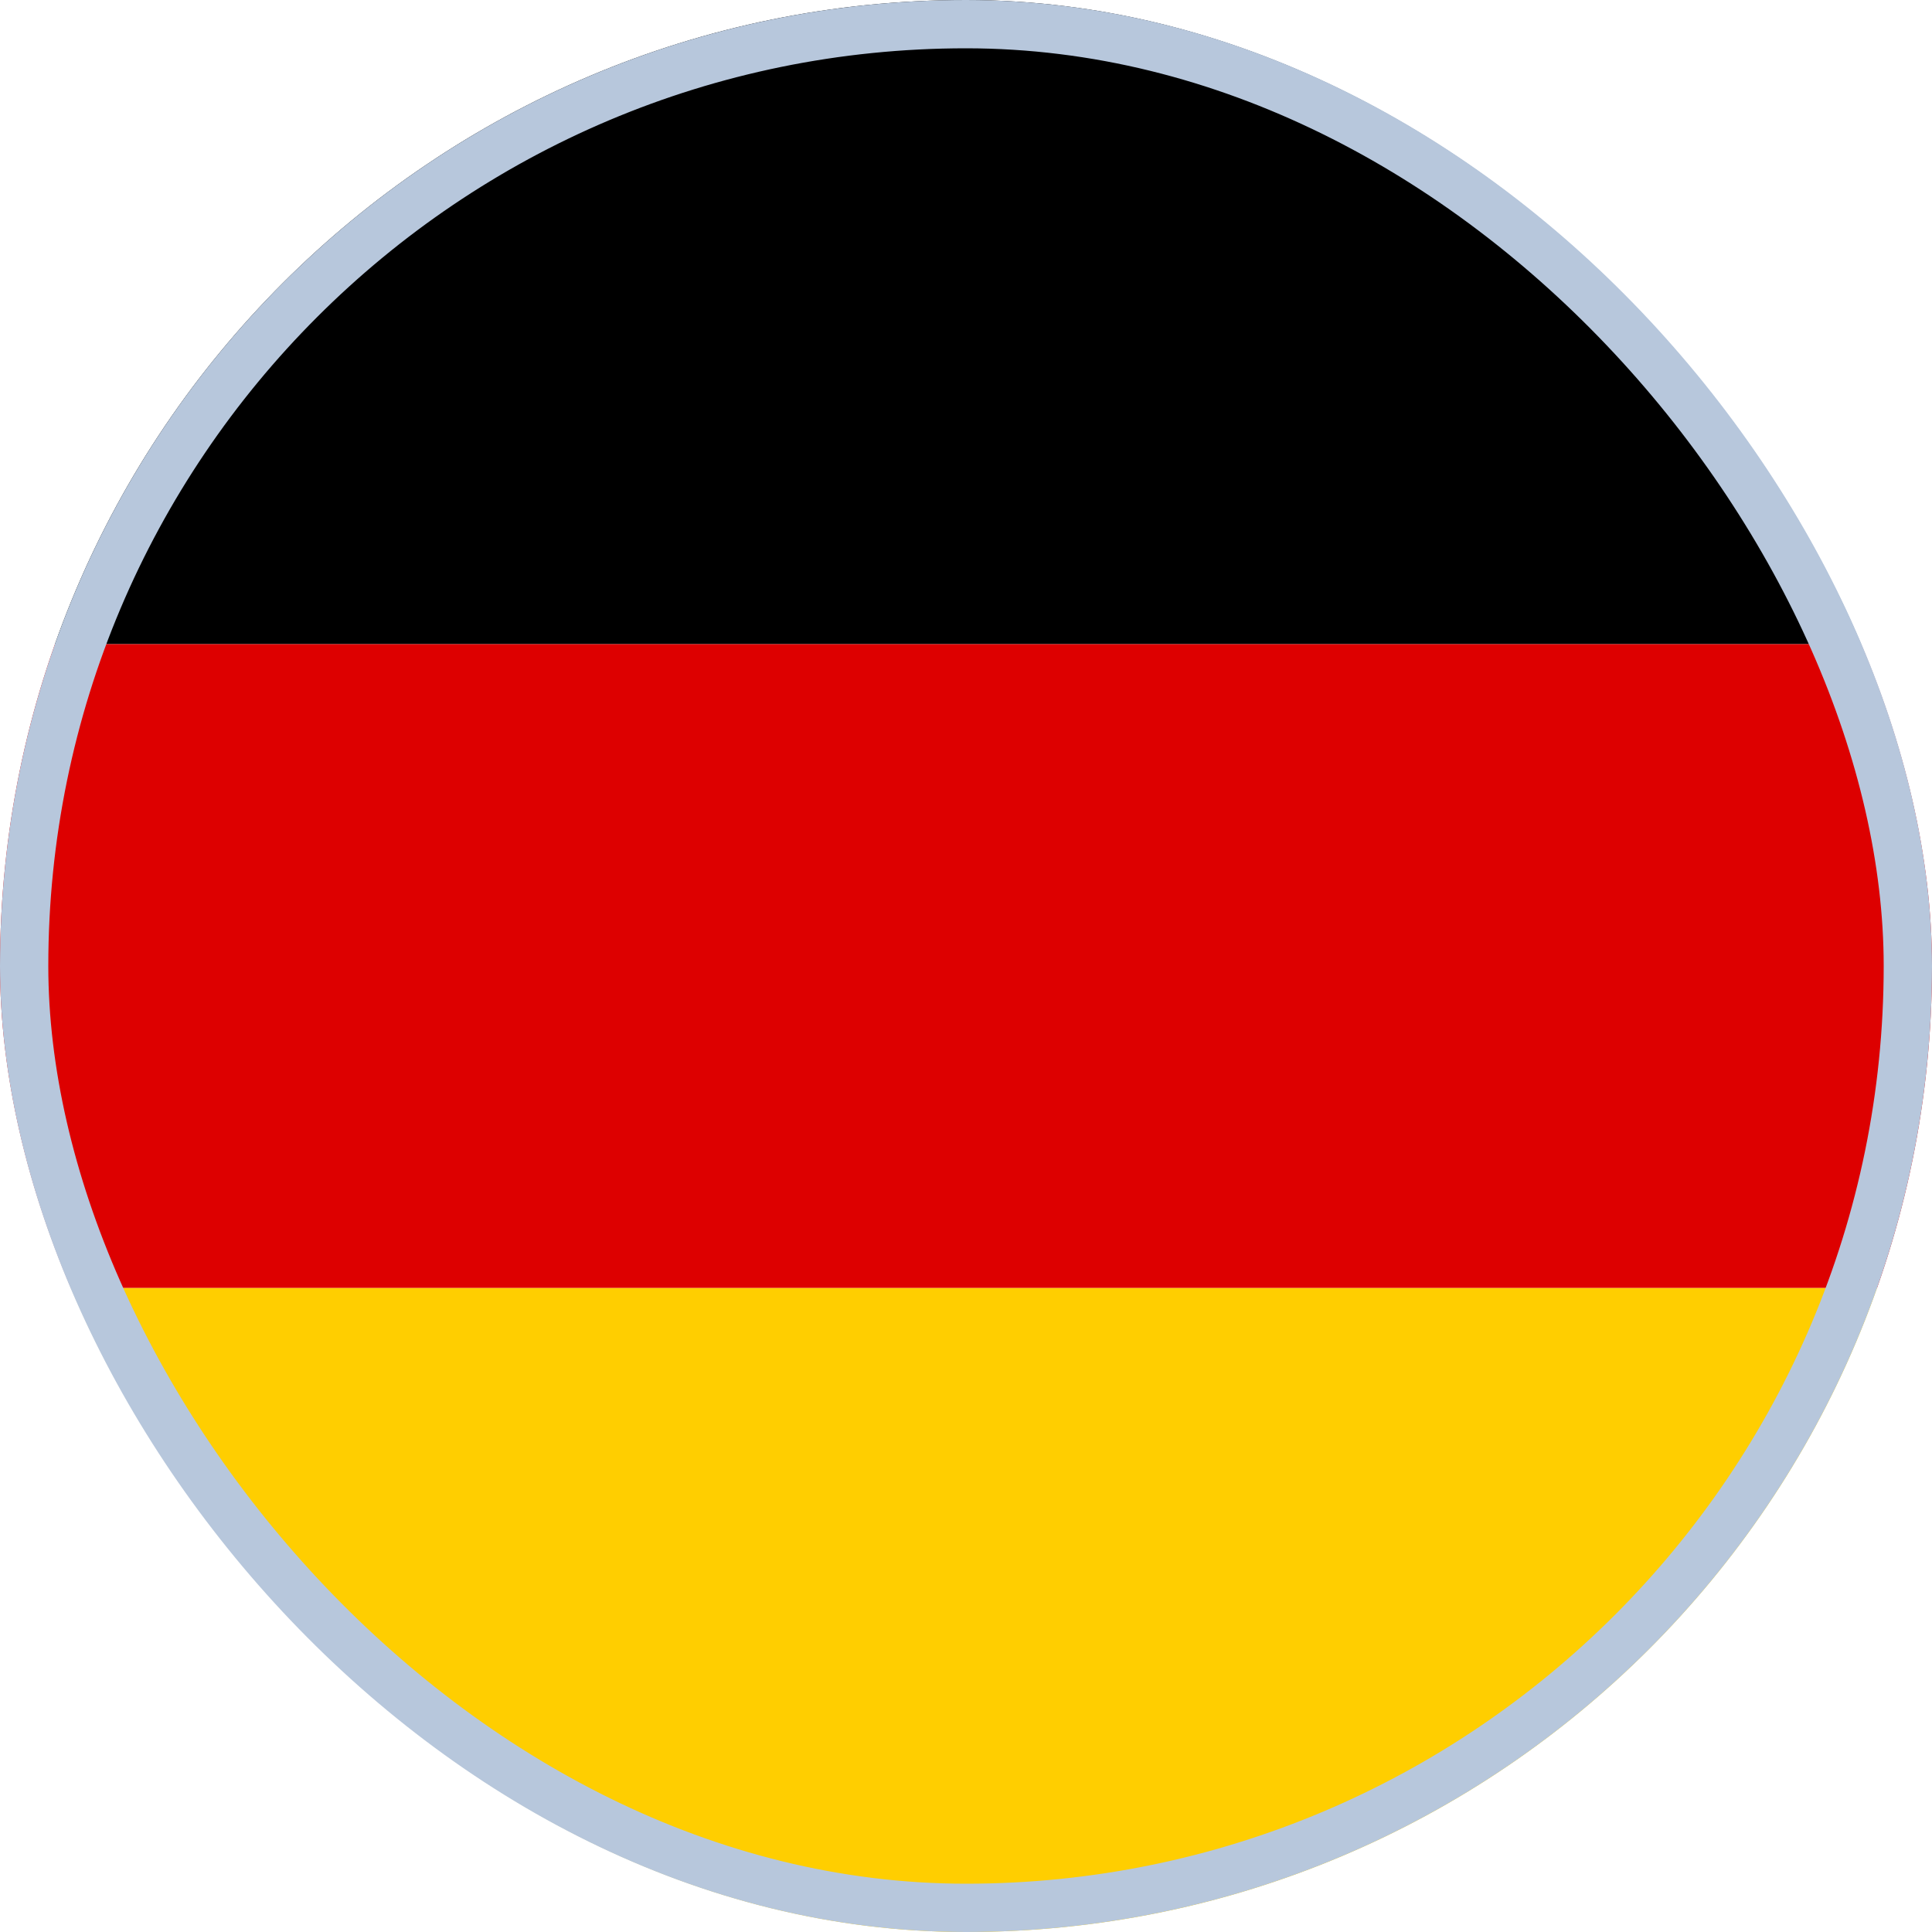
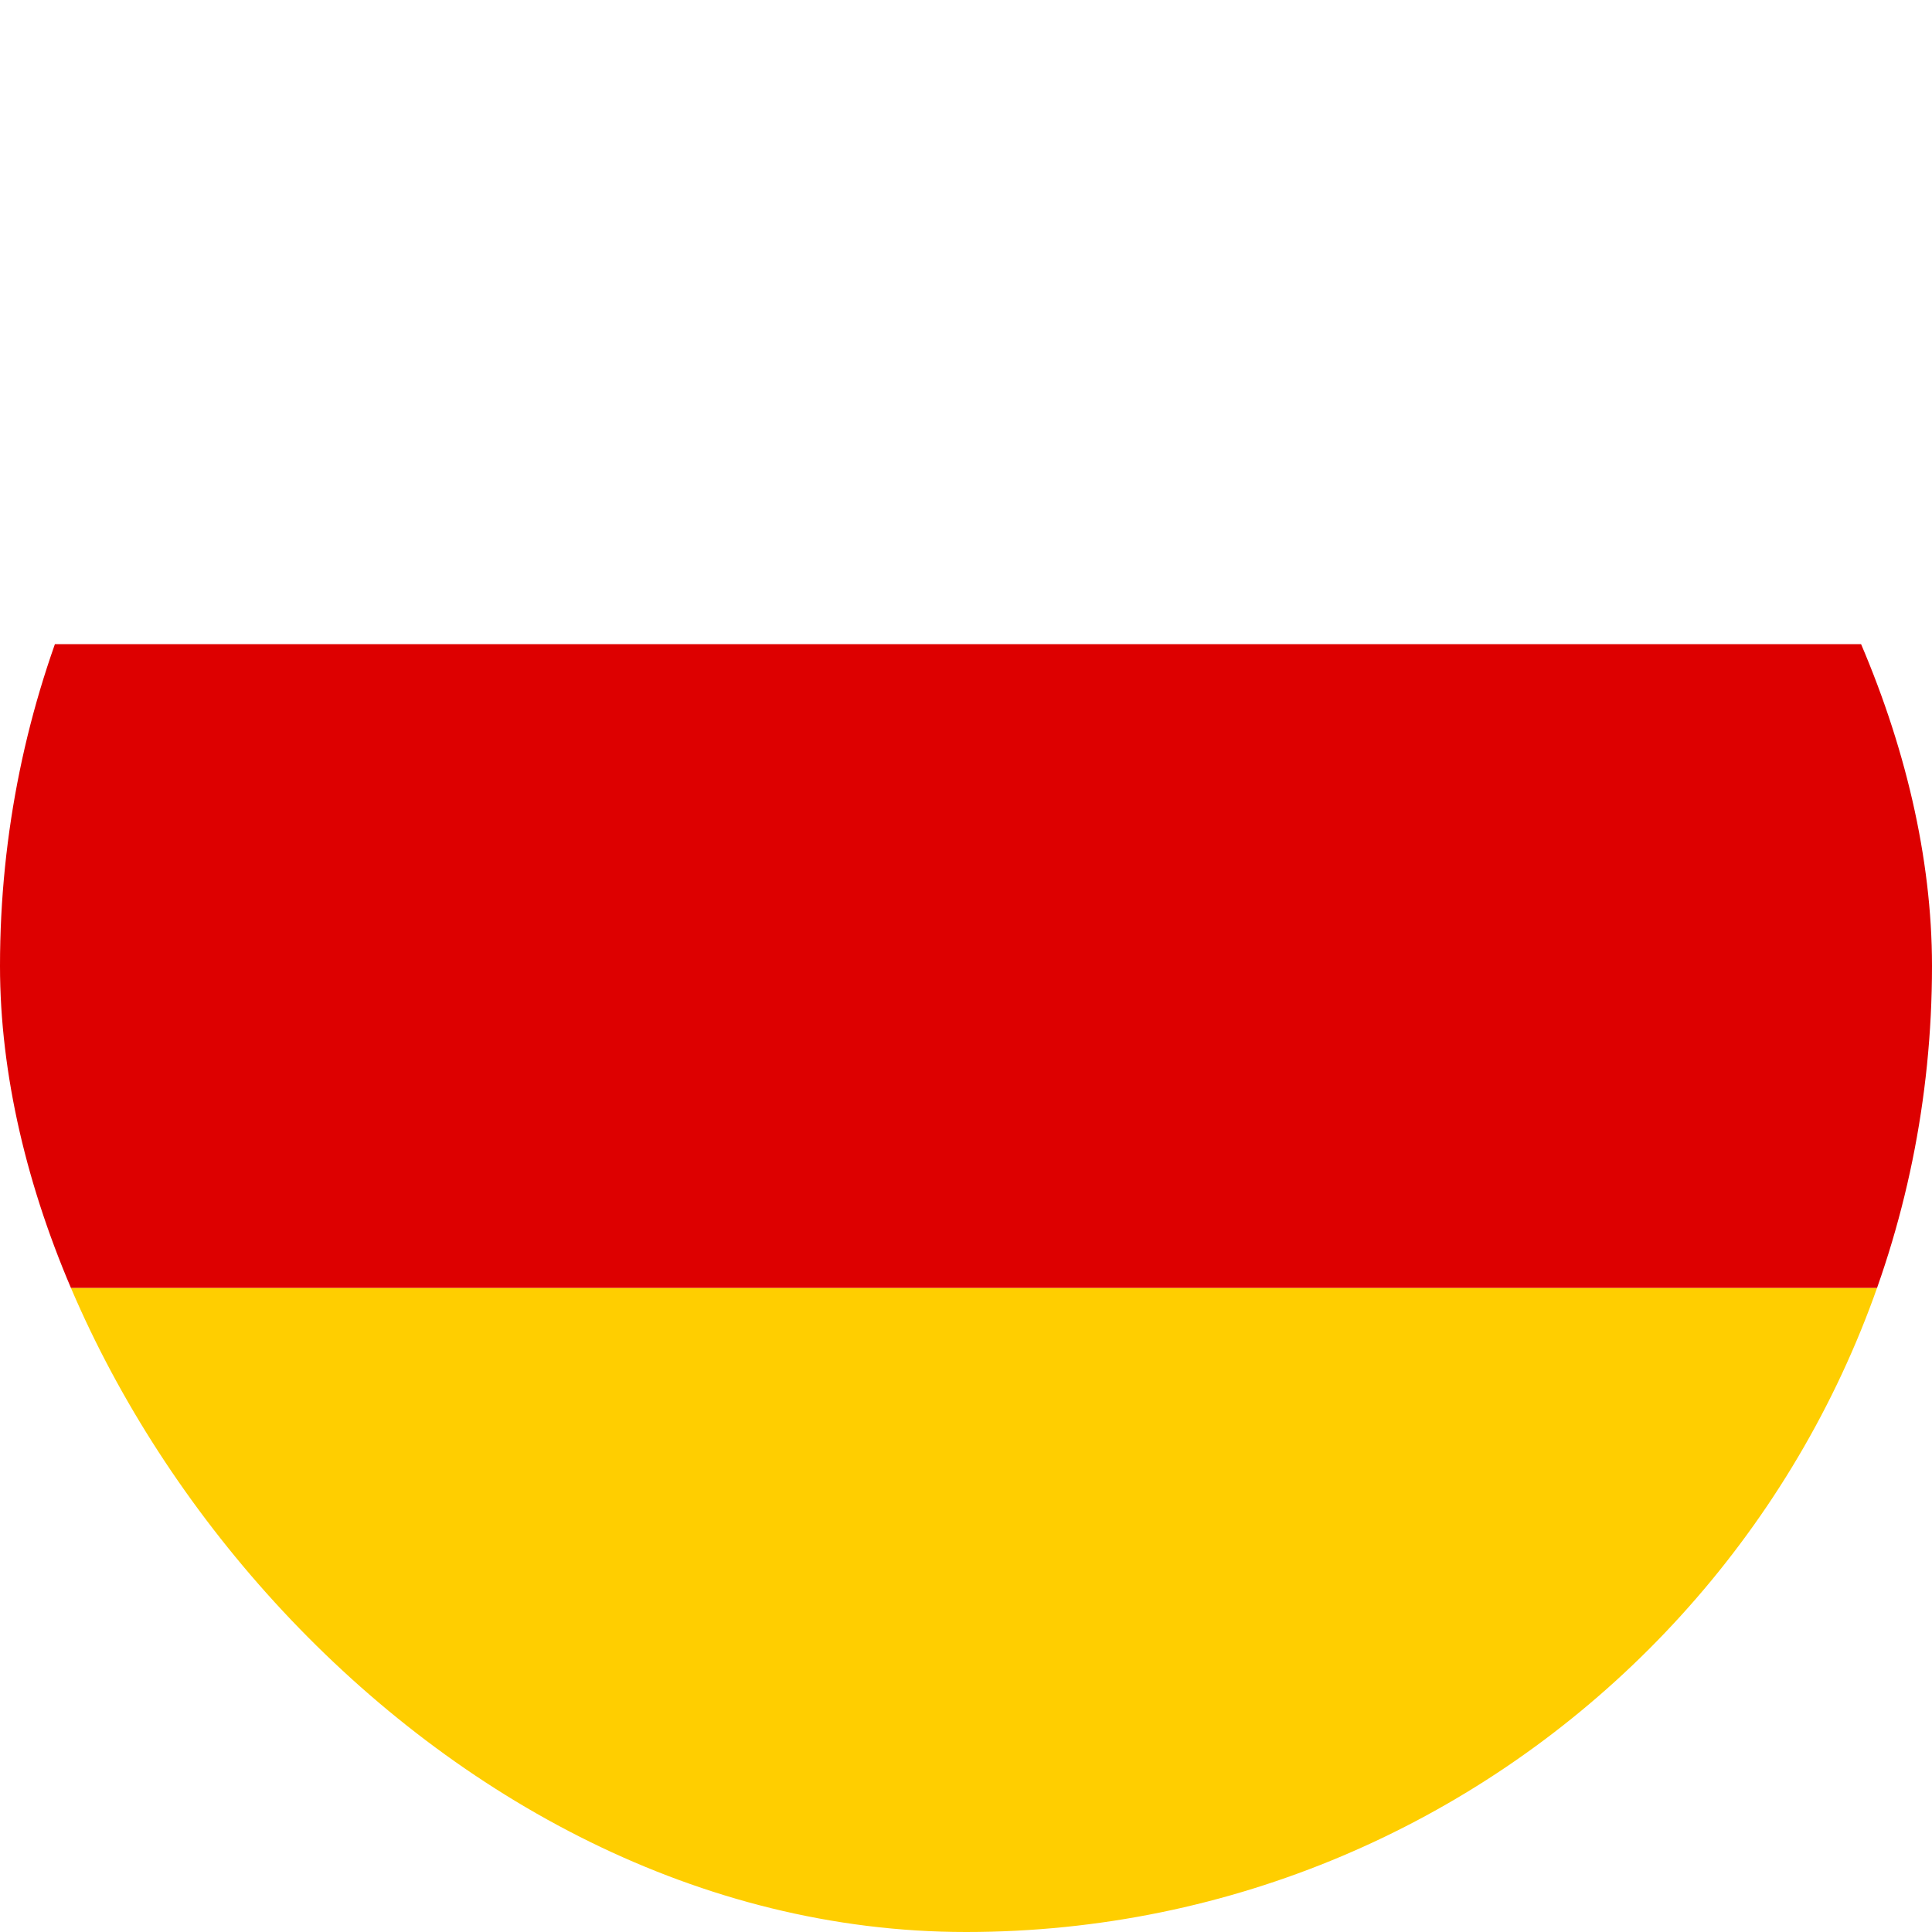
<svg xmlns="http://www.w3.org/2000/svg" width="40" height="40" viewBox="0 0 40 40" fill="none">
  <g clip-path="url(#clip0_469_342)">
    <path d="M0 26.664H40V40H0V26.664Z" fill="#FFCE00" />
-     <path d="M0 0H40V13.336H0V0Z" fill="black" />
+     <path d="M0 0H40V13.336V0Z" fill="black" />
    <path d="M0 13.336H40V26.664H0V13.336Z" fill="#DD0000" />
  </g>
-   <rect x="0.5" y="0.5" width="39" height="39" rx="19.5" stroke="#B7C7DC" />
  <defs>
    <clipPath id="clip0_469_342">
      <rect width="40" height="40" rx="20" fill="white" />
    </clipPath>
  </defs>
</svg>